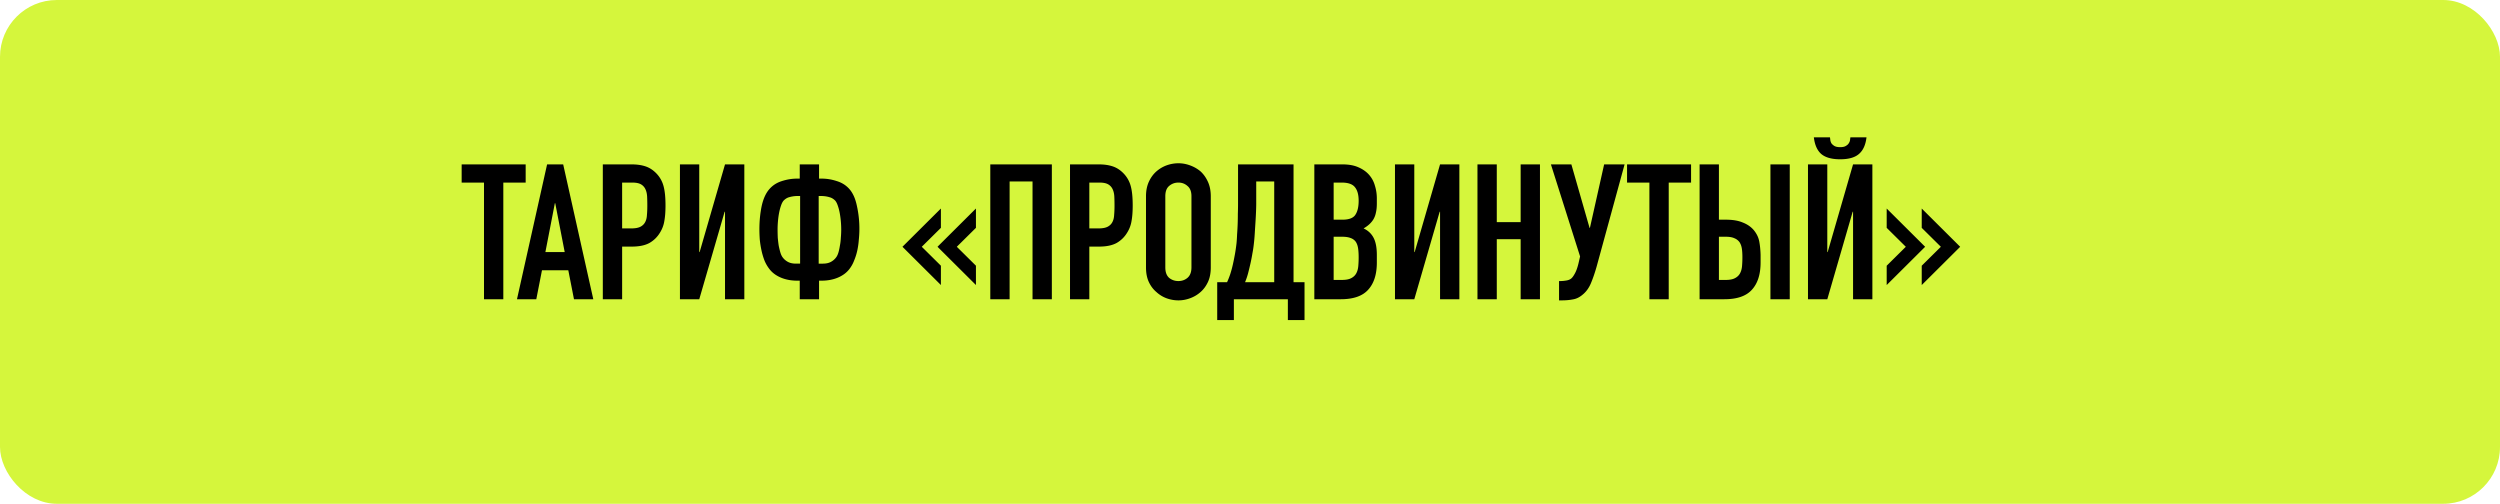
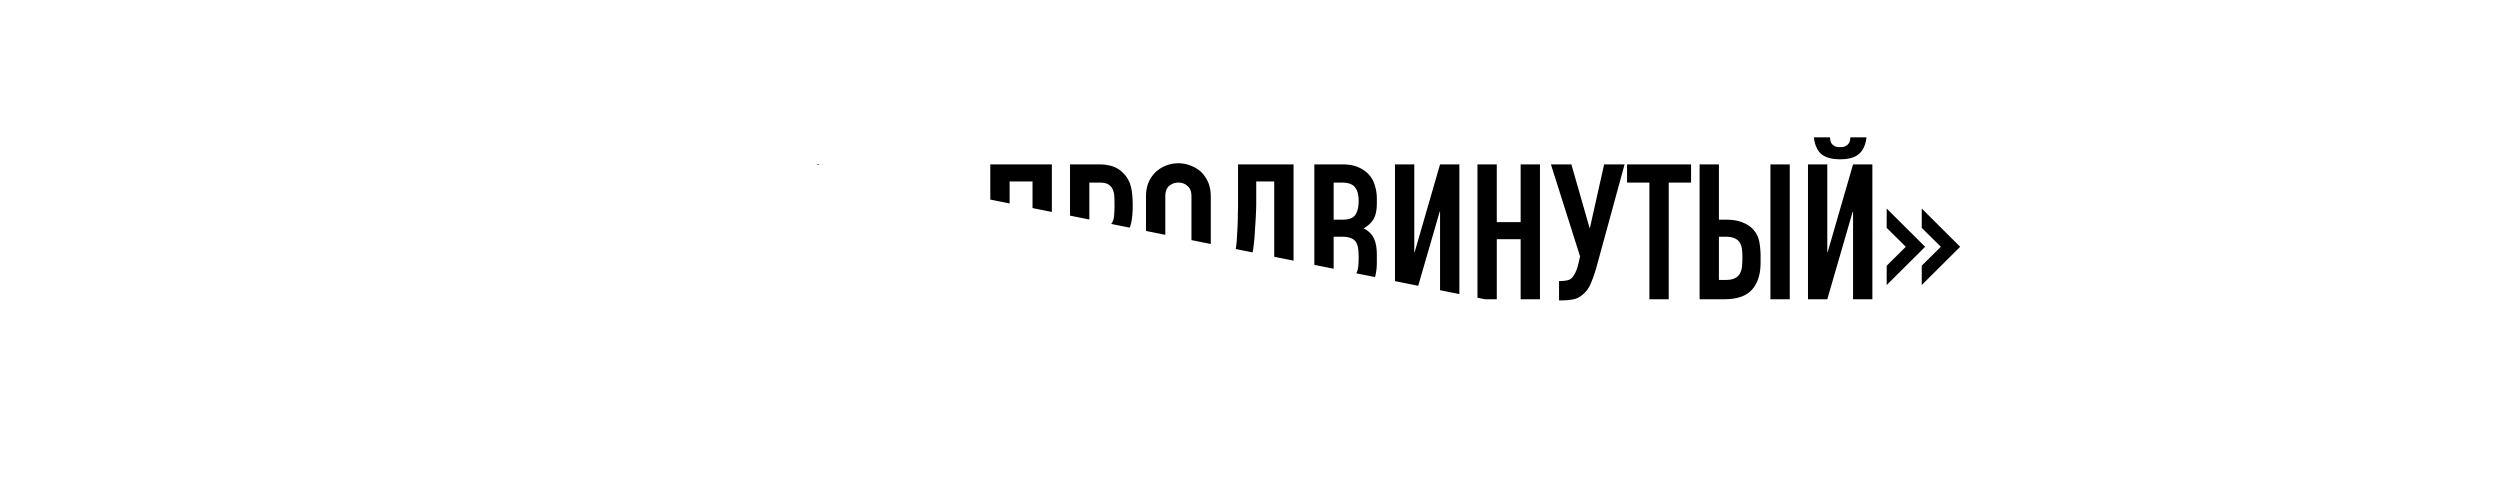
<svg xmlns="http://www.w3.org/2000/svg" width="660" height="133" fill="none">
  <g clip-path="url(#a)">
-     <rect width="660" height="133" rx="15" fill="#D5F63C" />
    <path d="M127.776 79V48.2h-5.9v-4.8h16.9v4.8h-5.9V79h-5.1zm21.306-12.45-2.5-12.9h-.1l-2.5 12.9h5.1zM136.482 79l7.95-35.6h4.25l7.95 35.6h-5.1l-1.5-7.65h-6.95l-1.5 7.65h-5.1zm22.661 0V43.4h7.65c1.4 0 2.633.183 3.7.55 1.067.367 2.033 1.017 2.9 1.95a7.612 7.612 0 0 1 1.8 3.3c.333 1.233.5 2.917.5 5.05 0 1.6-.1 2.95-.3 4.05a8.141 8.141 0 0 1-1.15 3.1 7.635 7.635 0 0 1-2.8 2.75c-1.167.633-2.7.95-4.6.95h-2.6V79h-5.1zm5.1-30.8v12.1h2.45c1.033 0 1.833-.15 2.4-.45.567-.3.983-.717 1.25-1.25.267-.5.417-1.117.45-1.85.067-.733.1-1.55.1-2.45 0-.833-.017-1.617-.05-2.35-.033-.767-.183-1.433-.45-2s-.667-1-1.2-1.3c-.533-.3-1.3-.45-2.3-.45h-2.65zM191.404 79V55.9h-.1l-6.7 23.1h-5.1V43.4h5.1v23.15h.1l6.7-23.15h5.1V79h-5.1zm19.128-4.9c-1.633 0-3.083-.267-4.35-.8-1.267-.533-2.267-1.267-3-2.2a9.74 9.74 0 0 1-1.35-2.3c-.333-.867-.6-1.767-.8-2.7-.2-.933-.35-1.883-.45-2.85-.067-.967-.1-1.883-.1-2.75 0-2.133.2-4.167.6-6.1.433-1.967 1.133-3.483 2.1-4.55.867-.967 1.95-1.65 3.25-2.05 1.333-.433 2.7-.65 4.1-.65h.6V43.4h5.1v3.75h.6c1.4 0 2.75.217 4.05.65 1.333.4 2.433 1.083 3.3 2.05.967 1.067 1.65 2.583 2.05 4.55a27.843 27.843 0 0 1 .5 8.85c-.067.967-.2 1.917-.4 2.85a14.93 14.93 0 0 1-.85 2.7 8.585 8.585 0 0 1-1.3 2.3c-.733.933-1.733 1.667-3 2.2-1.267.533-2.717.8-4.35.8h-.6V79h-5.1v-4.9h-.6zm5.6-22.35V69.6h1.1c.833 0 1.533-.15 2.1-.45.567-.3 1.033-.7 1.4-1.2.233-.3.433-.717.6-1.25.167-.567.3-1.183.4-1.85.133-.667.217-1.367.25-2.1.067-.767.1-1.5.1-2.2a24.773 24.773 0 0 0-.4-4.35c-.133-.7-.3-1.333-.5-1.9-.2-.6-.433-1.05-.7-1.35-.467-.467-.983-.767-1.55-.9-.533-.167-1.15-.267-1.85-.3h-.95zm-5.85 0a8.1 8.1 0 0 0-1.9.3c-.533.133-1.033.433-1.5.9-.267.3-.5.75-.7 1.35-.2.567-.367 1.2-.5 1.9s-.233 1.433-.3 2.2c-.067.767-.1 1.483-.1 2.15 0 .7.017 1.433.05 2.2.067.733.15 1.433.25 2.1.133.667.283 1.283.45 1.85.167.533.367.95.6 1.25.367.5.833.9 1.4 1.2.567.3 1.267.45 2.1.45h1.1V51.75h-.95zm47.367 3.3v5.1l-5.05 5 5.05 5v5.1l-10.15-10.1 10.15-10.1zm-9.25 0v5.1l-5.05 5 5.05 5v5.1l-10.15-10.1 10.15-10.1zM261.438 79V43.4h16.25V79h-5.1V47.9h-6.05V79h-5.1zm21.045 0V43.4h7.65c1.4 0 2.633.183 3.7.55 1.067.367 2.033 1.017 2.9 1.95a7.612 7.612 0 0 1 1.8 3.3c.333 1.233.5 2.917.5 5.05 0 1.6-.1 2.95-.3 4.05a8.141 8.141 0 0 1-1.15 3.1 7.635 7.635 0 0 1-2.8 2.75c-1.167.633-2.7.95-4.6.95h-2.6V79h-5.1zm5.1-30.8v12.1h2.45c1.033 0 1.833-.15 2.4-.45.567-.3.983-.717 1.25-1.25.267-.5.417-1.117.45-1.85.067-.733.1-1.55.1-2.45 0-.833-.017-1.617-.05-2.35-.033-.767-.183-1.433-.45-2s-.667-1-1.2-1.3c-.533-.3-1.3-.45-2.3-.45h-2.65zm14.961 3.6c0-1.433.25-2.7.75-3.8.5-1.1 1.167-2.017 2-2.75.8-.7 1.7-1.233 2.7-1.6a9.221 9.221 0 0 1 3.1-.55c1.034 0 2.05.183 3.05.55 1.034.367 1.967.9 2.8 1.6.8.733 1.45 1.65 1.95 2.75s.75 2.367.75 3.8v18.8c0 1.5-.25 2.783-.75 3.85-.5 1.067-1.15 1.95-1.95 2.65a8.504 8.504 0 0 1-2.8 1.65c-1 .367-2.016.55-3.05.55a9.221 9.221 0 0 1-3.1-.55 8.08 8.08 0 0 1-2.7-1.65c-.833-.7-1.5-1.583-2-2.65s-.75-2.35-.75-3.85V51.8zm5.1 18.8c0 1.233.334 2.15 1 2.75.7.567 1.517.85 2.45.85.934 0 1.734-.283 2.4-.85.7-.6 1.05-1.517 1.05-2.75V51.8c0-1.233-.35-2.133-1.05-2.7-.666-.6-1.466-.9-2.4-.9-.933 0-1.75.3-2.45.9-.666.567-1 1.467-1 2.7v18.8zm18.101 8.4v5.5h-4.4v-10h2.6c.3-.633.583-1.35.85-2.15.267-.833.5-1.7.7-2.6.2-.9.383-1.817.55-2.75.167-.967.3-1.9.4-2.8.067-.7.117-1.483.15-2.35.067-.867.117-1.75.15-2.65.033-.933.05-1.85.05-2.75.033-.933.05-1.817.05-2.65V43.4h14.65v31.1h2.9v10h-4.4V79h-14.25zm5.9-31.1v5.85c0 .467-.017 1.15-.05 2.05-.033.867-.083 1.817-.15 2.85-.067 1.033-.133 2.083-.2 3.15a46.907 46.907 0 0 1-.25 2.75 26.123 26.123 0 0 1-.35 2.3c-.133.833-.3 1.7-.5 2.6-.2.9-.417 1.8-.65 2.7-.233.867-.5 1.65-.8 2.35h7.7V47.9h-4.75zm15.34 31.1V43.4h7.45c1.633 0 3.017.25 4.15.75 1.167.5 2.117 1.167 2.85 2 .733.833 1.25 1.8 1.55 2.9.333 1.067.5 2.183.5 3.35v1.3c0 .967-.083 1.783-.25 2.45a5.445 5.445 0 0 1-.65 1.75c-.567.933-1.433 1.733-2.6 2.4 1.2.567 2.083 1.4 2.65 2.5.567 1.1.85 2.6.85 4.5v2c0 3.133-.767 5.533-2.3 7.2-1.5 1.667-3.917 2.5-7.25 2.5h-6.95zm5.1-16.5v11.4h2.2c1.033 0 1.833-.15 2.4-.45.6-.3 1.05-.717 1.35-1.25.3-.533.483-1.167.55-1.9a26.5 26.5 0 0 0 .1-2.4c0-.9-.05-1.683-.15-2.35-.1-.667-.3-1.233-.6-1.7a2.727 2.727 0 0 0-1.35-1c-.567-.233-1.317-.35-2.25-.35h-2.25zm0-14.3V58h2.3c1.7 0 2.833-.417 3.4-1.25.6-.867.9-2.117.9-3.75 0-1.6-.333-2.8-1-3.6-.633-.8-1.8-1.2-3.5-1.2h-2.1zM380.174 79V55.9h-.1l-6.7 23.1h-5.1V43.4h5.1v23.15h.1l6.7-23.15h5.1V79h-5.1zm9.877 0V43.4h5.1v15.25h6.3V43.4h5.1V79h-5.1V63.15h-6.3V79h-5.1zm21.889-4.8c.467 0 1-.05 1.6-.15.6-.1 1.067-.317 1.4-.65.267-.267.55-.683.85-1.25.334-.6.634-1.433.9-2.5l.45-1.95-7.7-24.3h5.4l4.8 16.75h.1l3.75-16.75h5.4l-7.4 27.05c-.466 1.633-.966 3.083-1.5 4.35-.533 1.267-1.283 2.283-2.25 3.05-.8.667-1.65 1.067-2.55 1.2-.866.167-1.833.25-2.9.25h-.7v-5.1h.35zm23.502 4.8V48.2h-5.9v-4.8h16.9v4.8h-5.9V79h-5.1zm13.252-35.6h5.1V58h1.9c1.767 0 3.233.25 4.4.75 1.2.467 2.167 1.133 2.9 2 .767.933 1.25 1.933 1.45 3 .2 1.067.317 2.25.35 3.55v2c0 3.133-.767 5.533-2.3 7.2-1.5 1.667-3.917 2.5-7.25 2.5h-6.55V43.4zm5.1 19.1v11.4h1.8c1.033 0 1.833-.15 2.4-.45.6-.3 1.05-.717 1.35-1.25.3-.533.483-1.167.55-1.9a26.5 26.5 0 0 0 .1-2.4c0-.9-.05-1.667-.15-2.3-.1-.633-.3-1.183-.6-1.65a3.034 3.034 0 0 0-1.35-1.05c-.567-.267-1.317-.4-2.25-.4h-1.85zm13.6 16.5V43.4h5.1V79h-5.1zm21.813 0V55.9h-.1l-6.7 23.1h-5.1V43.4h5.1v23.15h.1l6.7-23.15h5.1V79h-5.1zm-6.1-42.75c.034.2.067.45.1.75a2.4 2.4 0 0 0 .3.85c.2.267.467.5.8.7.367.2.867.3 1.5.3.634 0 1.117-.1 1.45-.3.367-.2.634-.433.8-.7.2-.3.317-.583.35-.85.034-.3.067-.55.1-.75h4.25c-.233 2-.9 3.467-2 4.4-1.066.933-2.716 1.4-4.95 1.4-2.233 0-3.9-.467-5-1.4-1.066-.933-1.716-2.4-1.95-4.4h4.25zm24.228 39v-5.1l5.05-5-5.05-5v-5.1l10.15 10.1-10.15 10.1zm-9.25 0v-5.1l5.05-5-5.05-5v-5.1l10.15 10.1-10.15 10.1z" fill="#000" />
  </g>
  <defs>
    <clipPath id="a">
-       <path fill="#fff" d="M0 0h660v133H0z" />
+       <path fill="#fff" d="M0 0h660v133z" />
    </clipPath>
  </defs>
</svg>